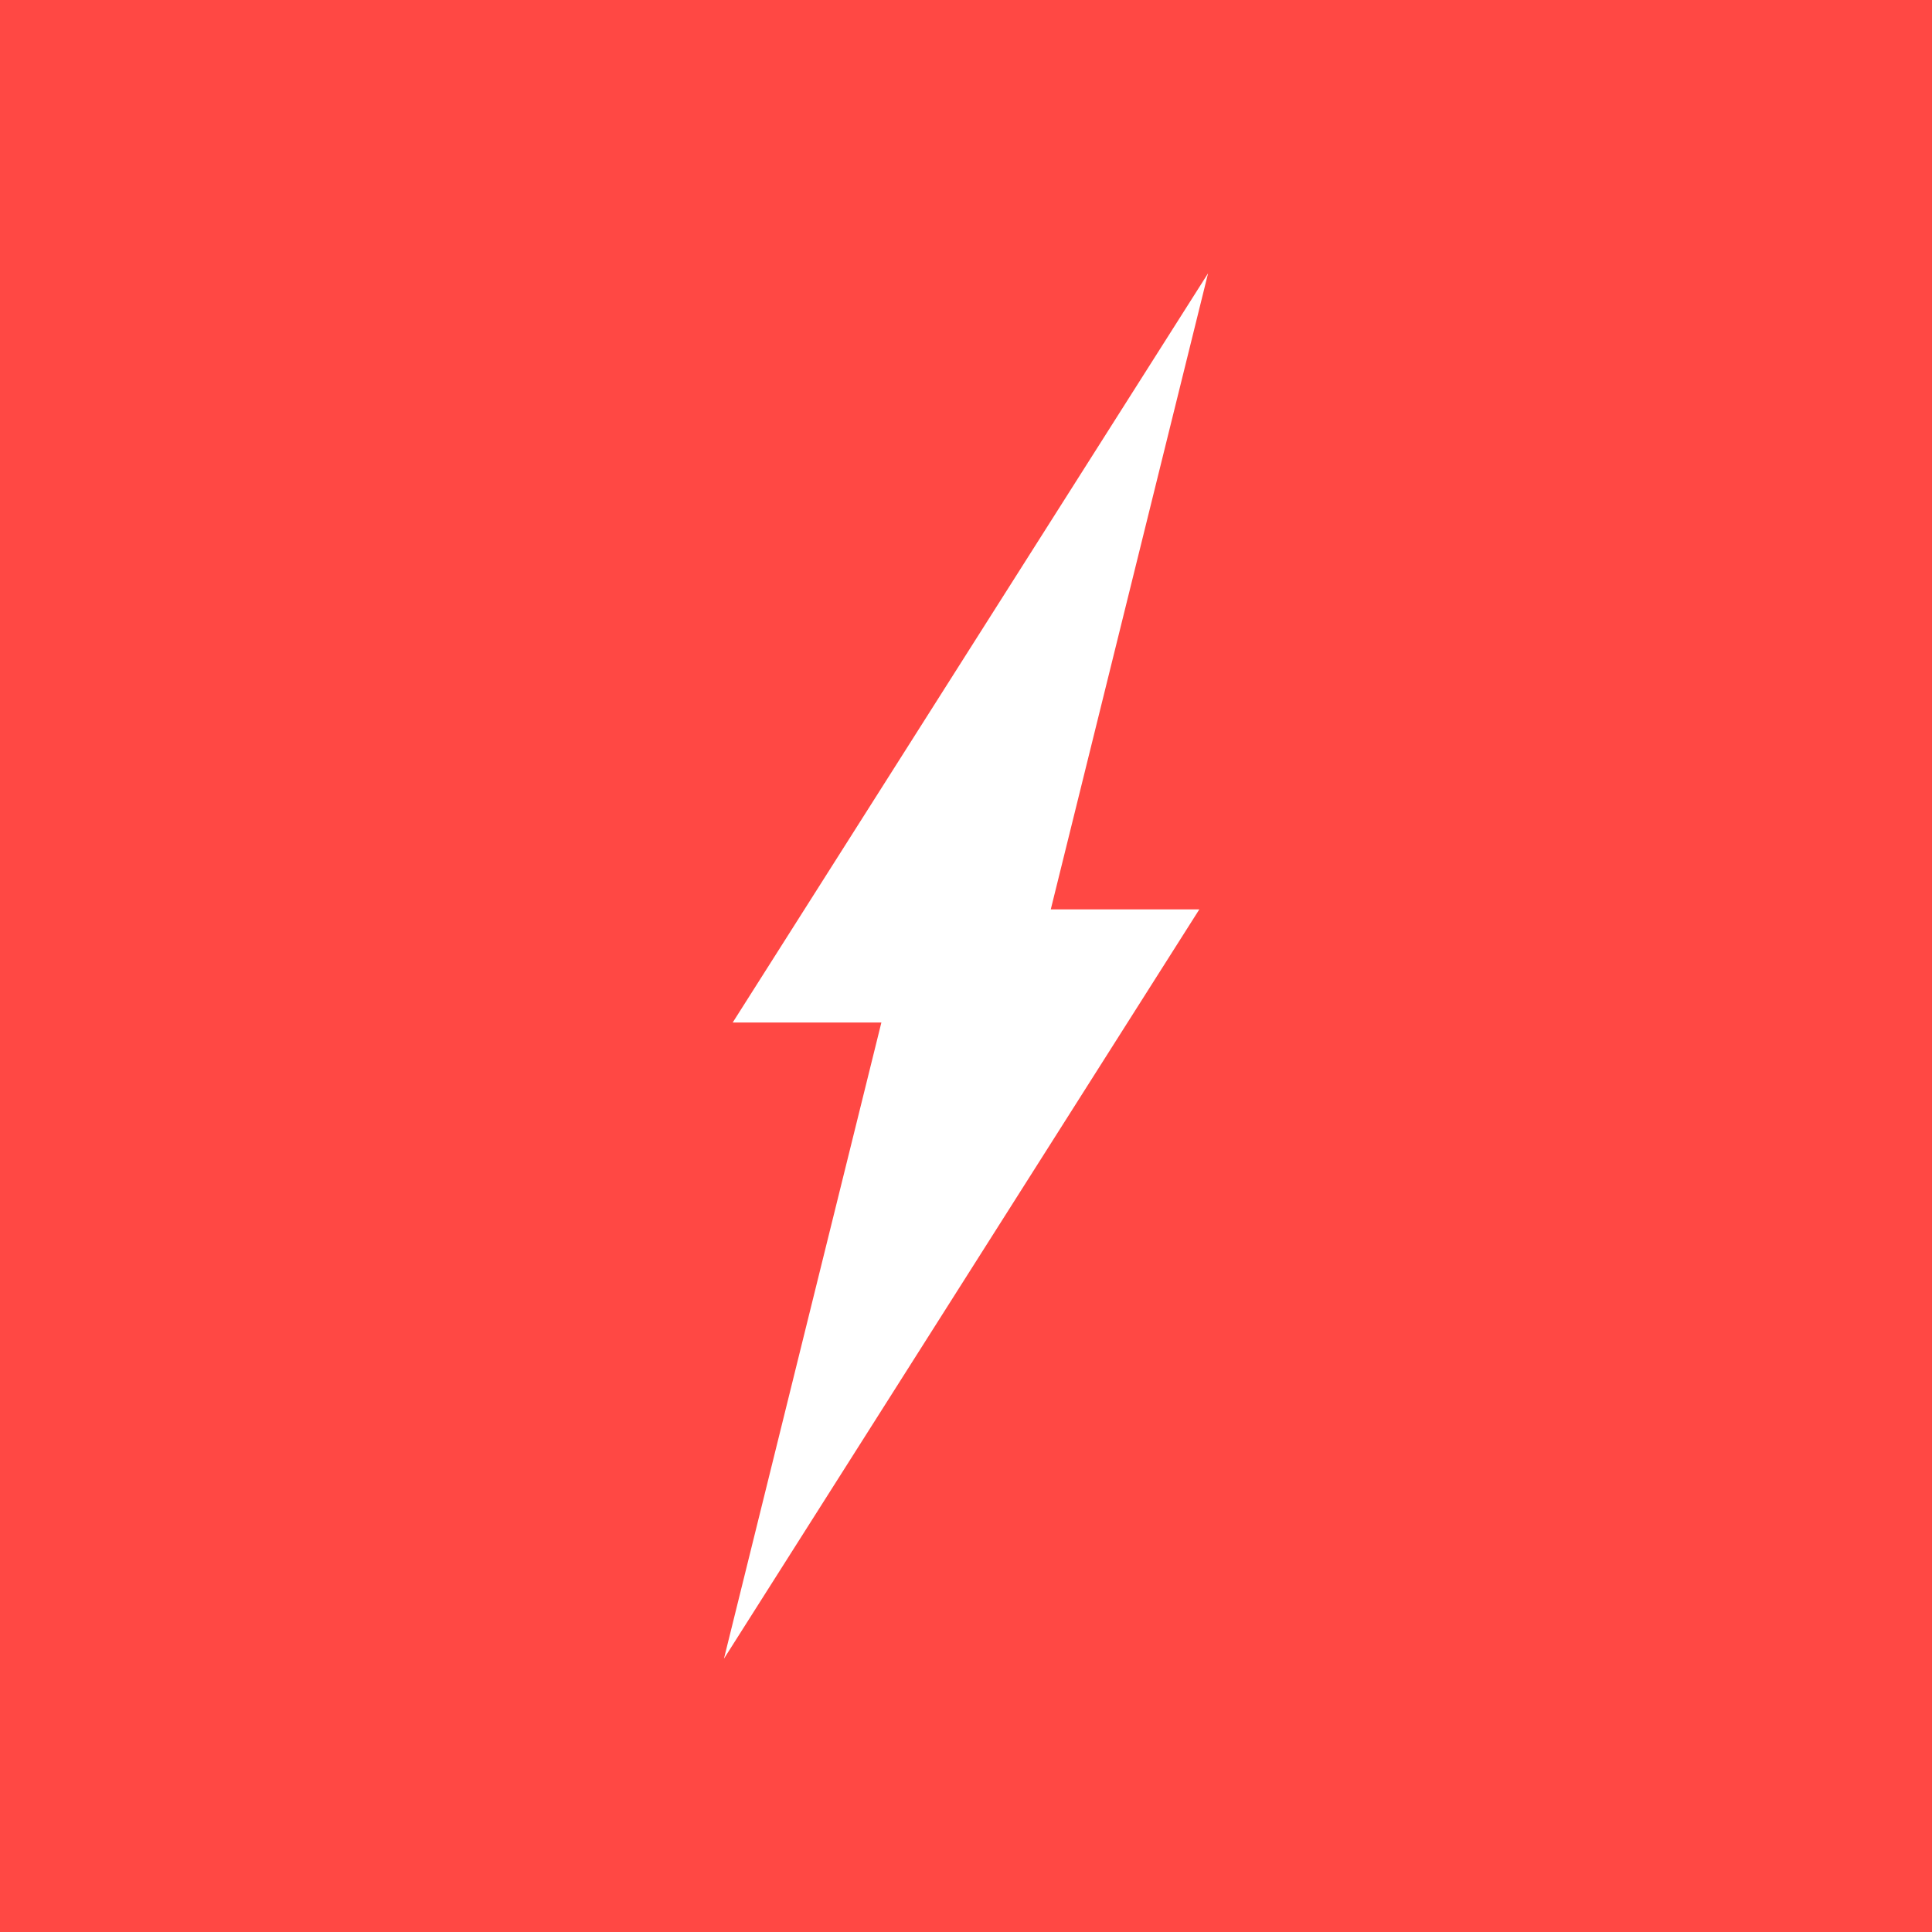
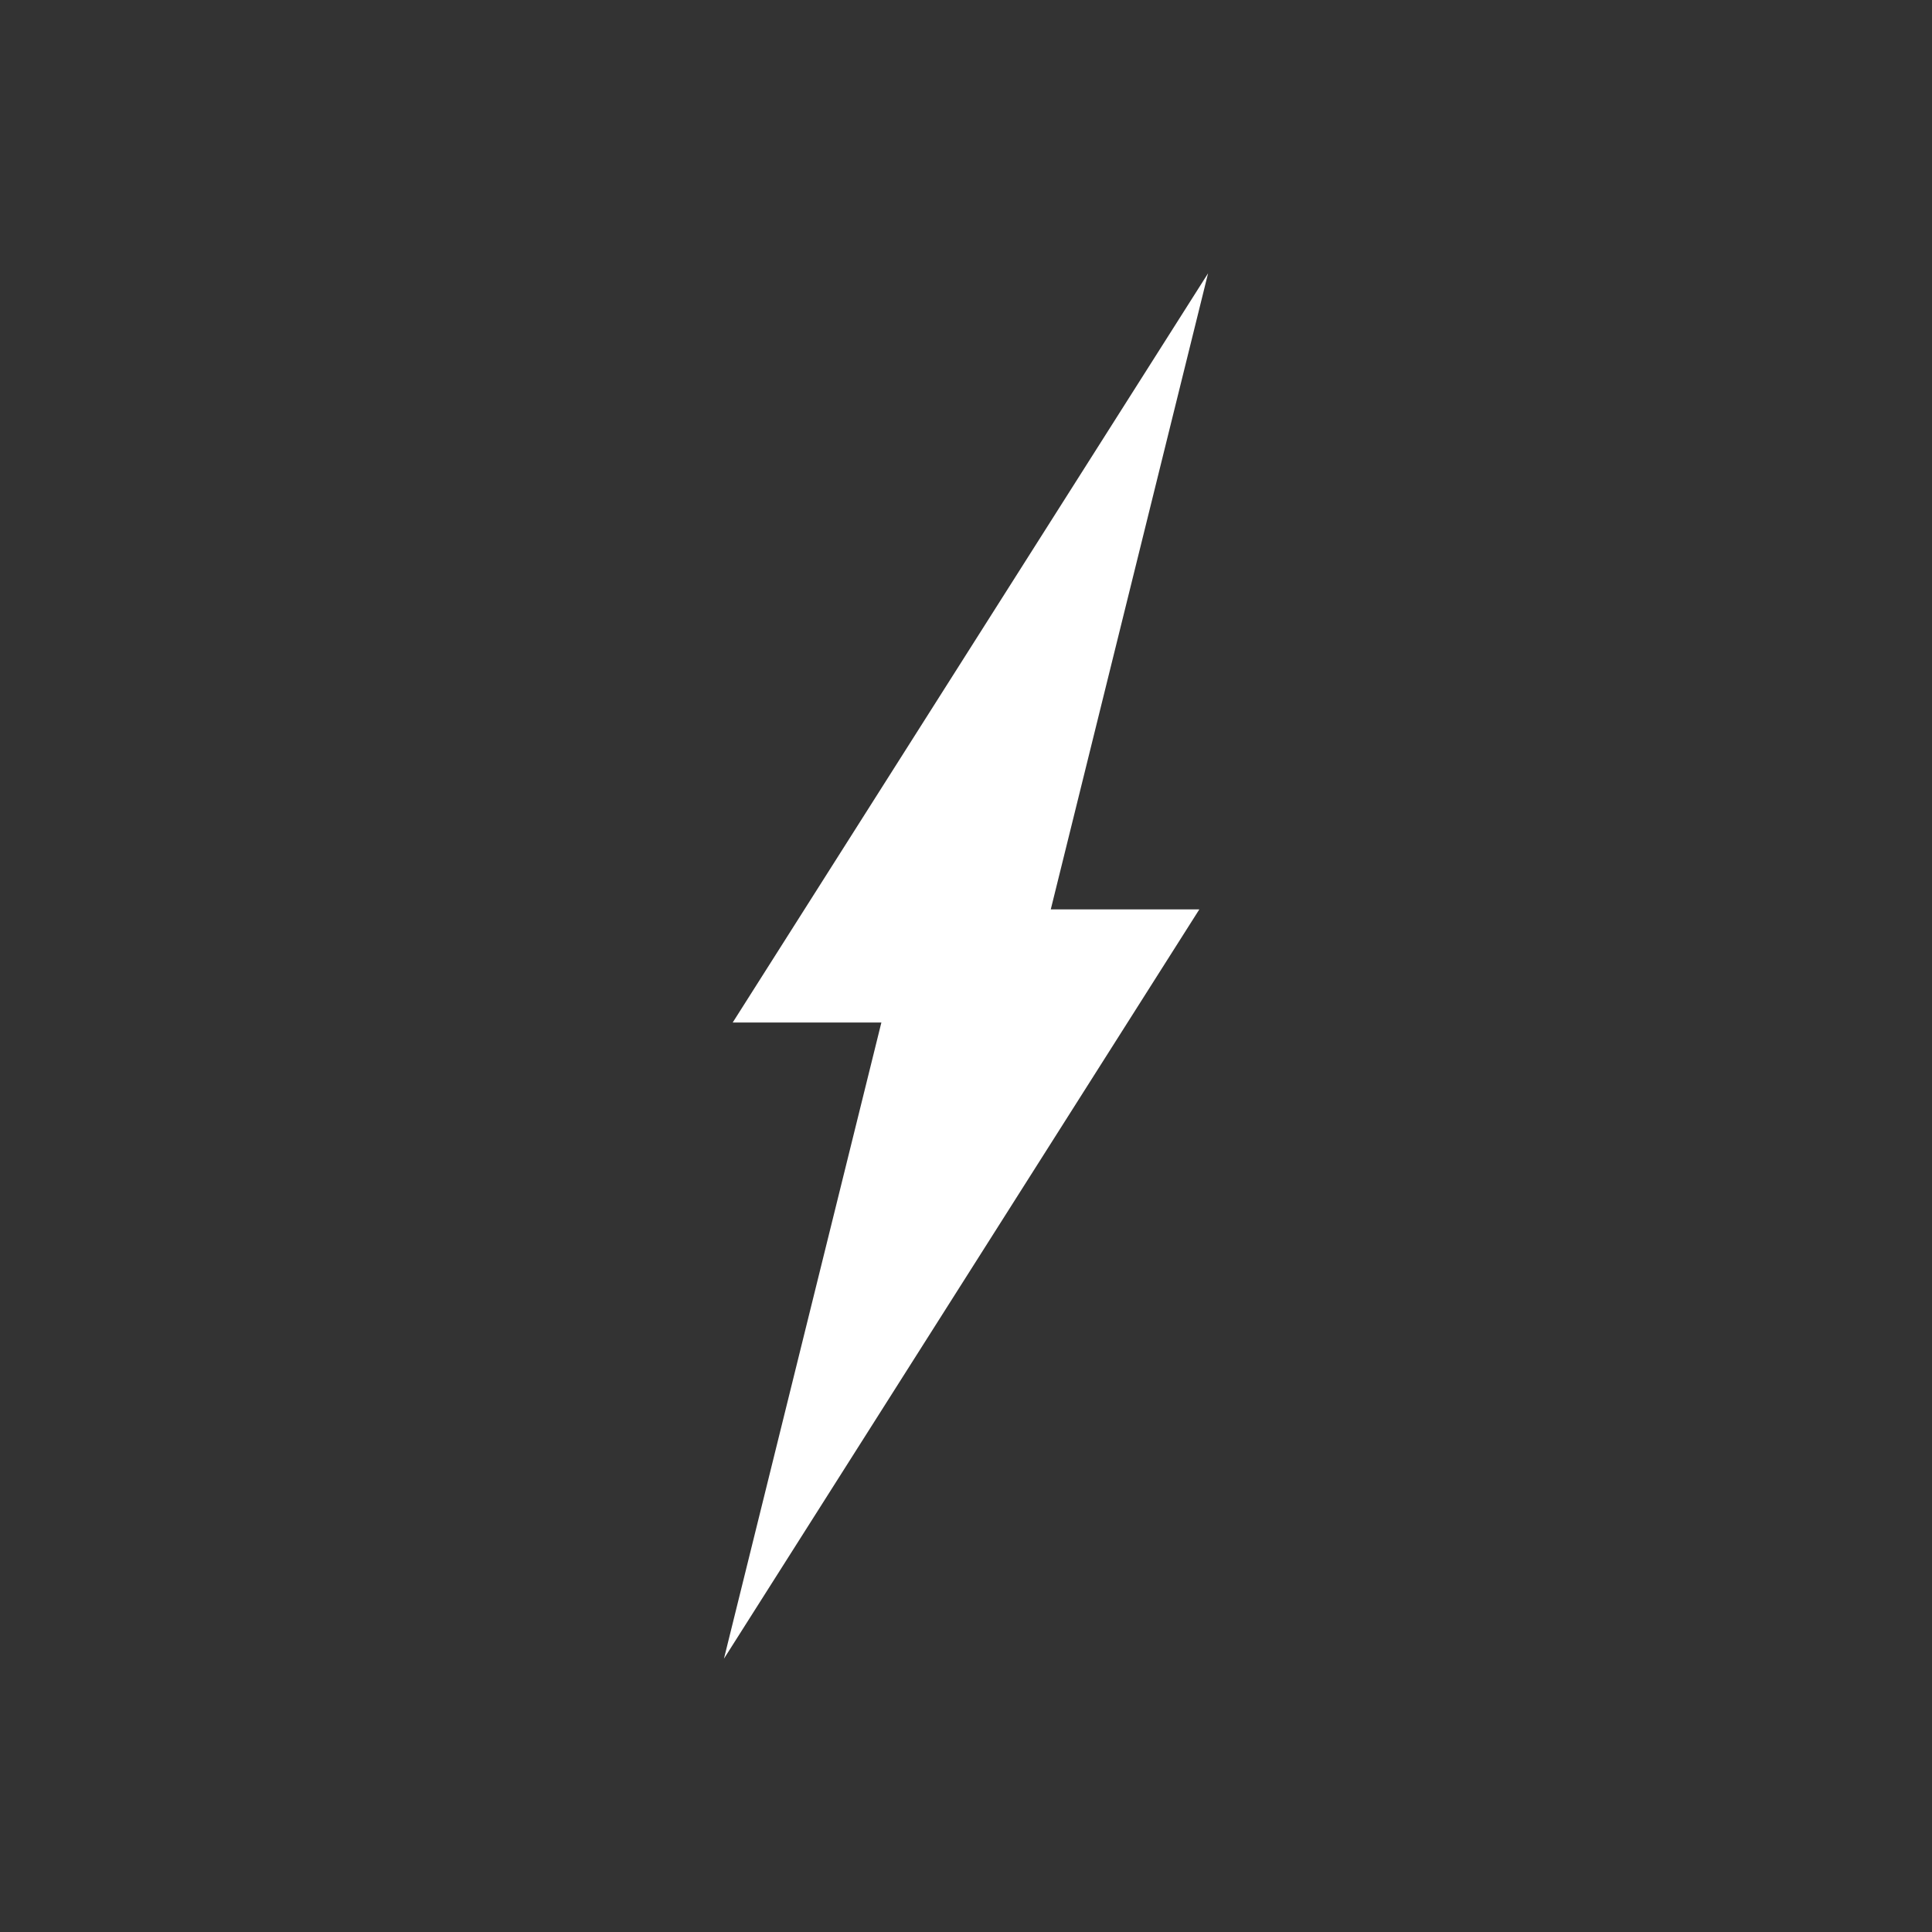
<svg xmlns="http://www.w3.org/2000/svg" width="133.995" height="133.994" viewBox="0 0 133.995 133.994">
  <rect x="0" y="0" width="133.995" height="133.994" fill="#333333" stroke="none" />
  <g id="Group_374" data-name="Group 374" transform="translate(0)">
-     <path id="Path_413" data-name="Path 413" d="M0,98.844H133.994V-35.15H0Z" transform="translate(0 35.15)" fill="#ff4844" />
    <g id="Group_373" data-name="Group 373" transform="translate(50.21 18.953)">
      <path id="Path_414" data-name="Path 414" d="M24.322,32.544-8.649,84.514,2.269,40.393H-8.043L24.928-11.573,14.018,32.544Z" transform="translate(8.649 11.573)" fill="#fff" />
    </g>
  </g>
</svg>